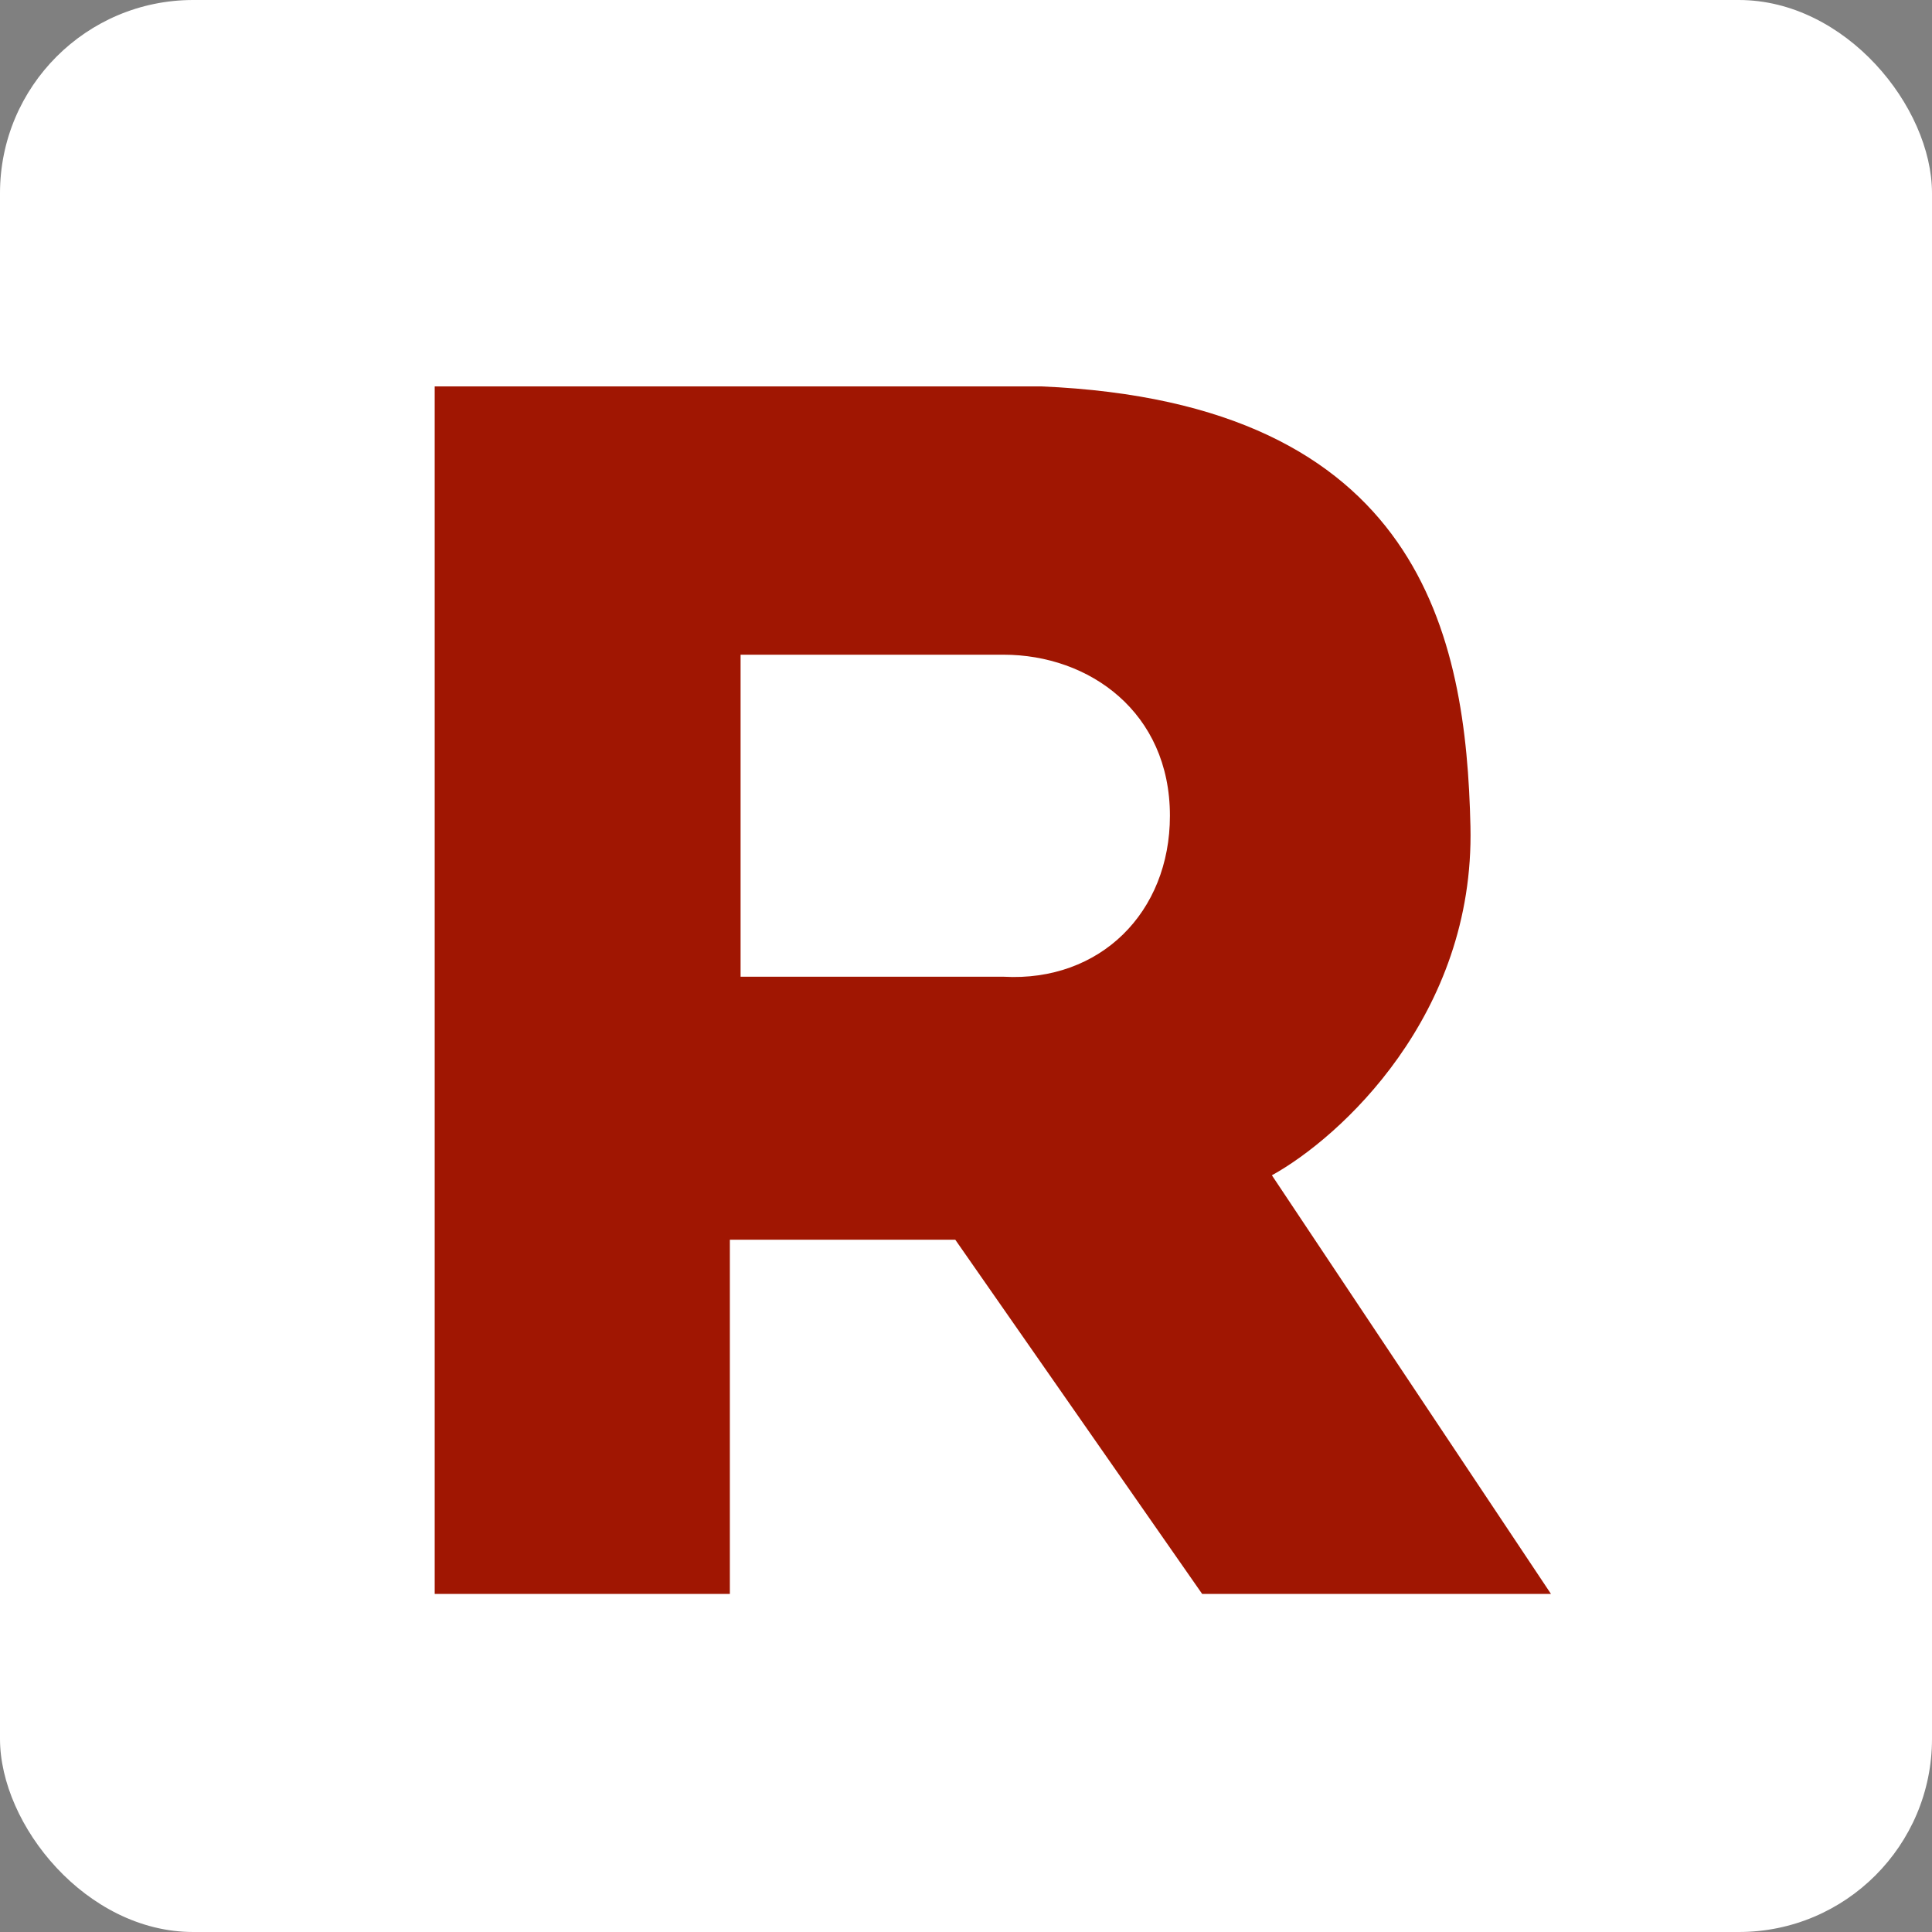
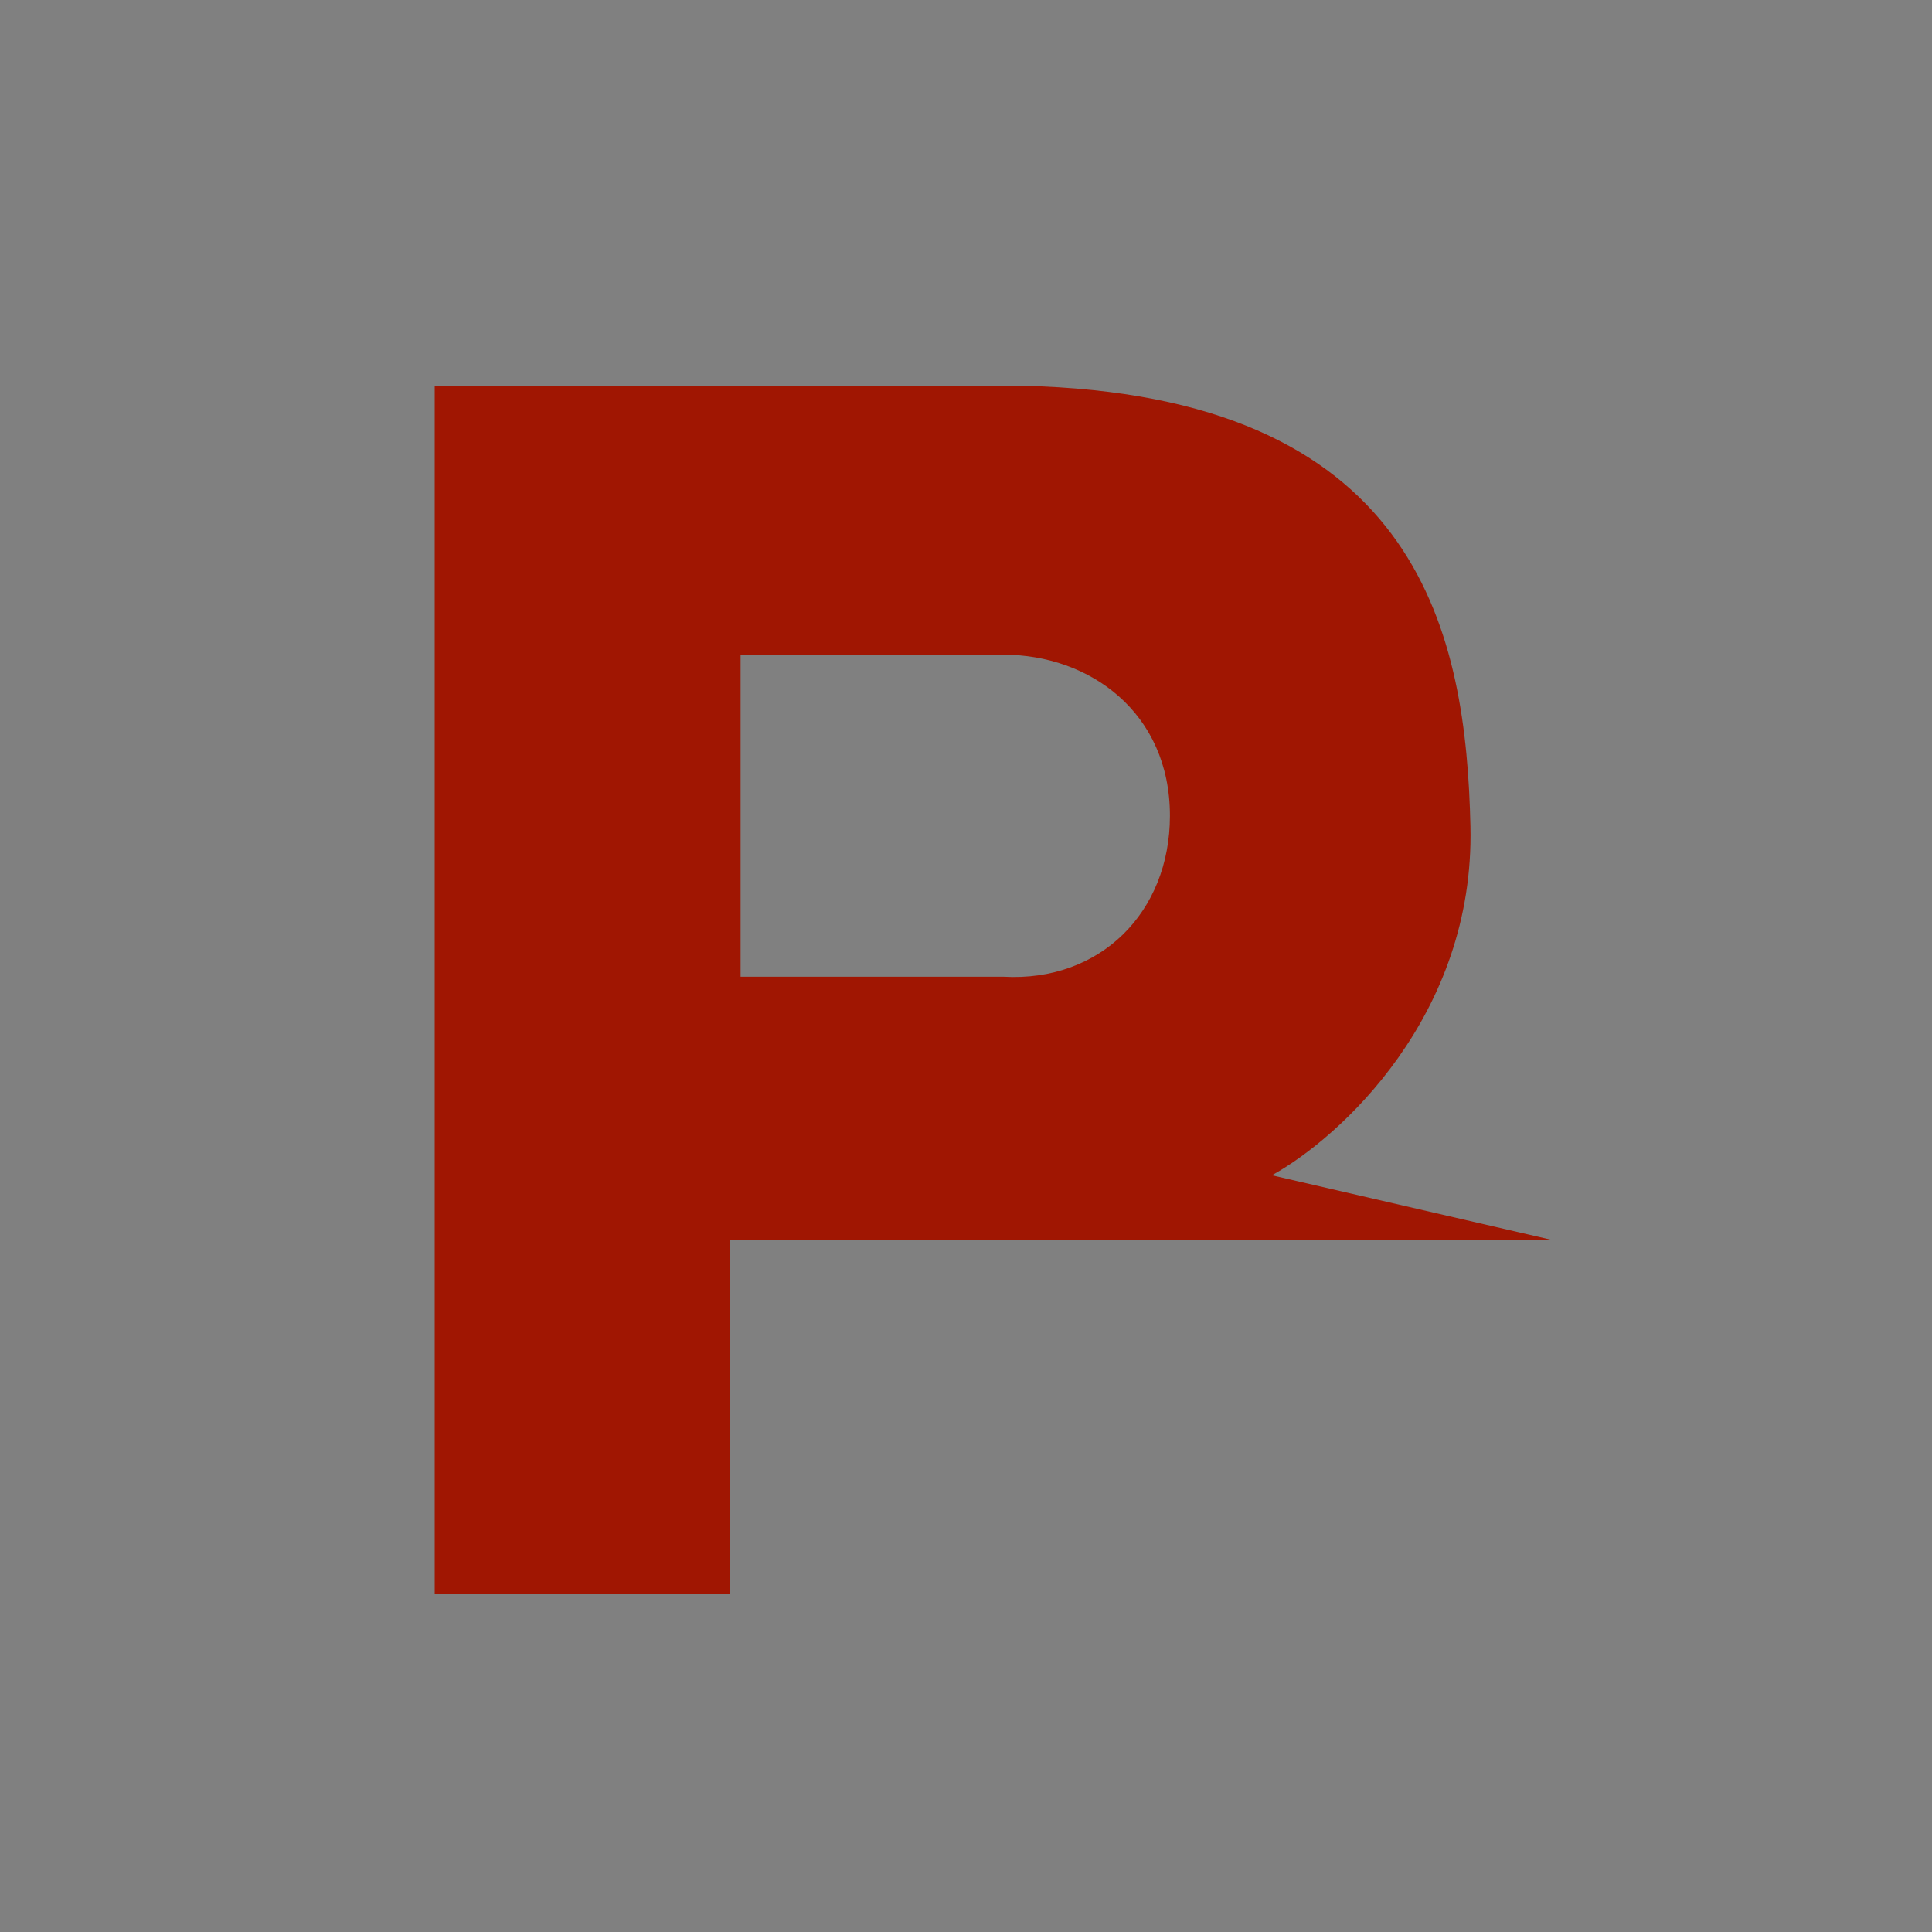
<svg xmlns="http://www.w3.org/2000/svg" width="40" height="40" viewBox="0 0 40 40" fill="none">
  <rect x="0" y="0" width="40" height="40" fill="#808080" stroke="none" />
-   <rect width="40" height="40" rx="4" fill="white" />
-   <path fill-rule="evenodd" clip-rule="evenodd" d="M9 8V33H15.111V25.667H19.778L24.889 33H32.111L26.333 24.333C27.741 23.556 30.533 21.022 30.444 17.111C30.356 13.2 29.444 8.333 21.556 8H9ZM15.333 13.555V20.222H20.778C22.778 20.333 24.222 18.889 24.222 16.889C24.222 14.748 22.556 13.555 20.778 13.555H15.333Z" fill="#A01602" />
+   <path fill-rule="evenodd" clip-rule="evenodd" d="M9 8V33H15.111V25.667H19.778H32.111L26.333 24.333C27.741 23.556 30.533 21.022 30.444 17.111C30.356 13.2 29.444 8.333 21.556 8H9ZM15.333 13.555V20.222H20.778C22.778 20.333 24.222 18.889 24.222 16.889C24.222 14.748 22.556 13.555 20.778 13.555H15.333Z" fill="#A01602" />
</svg>